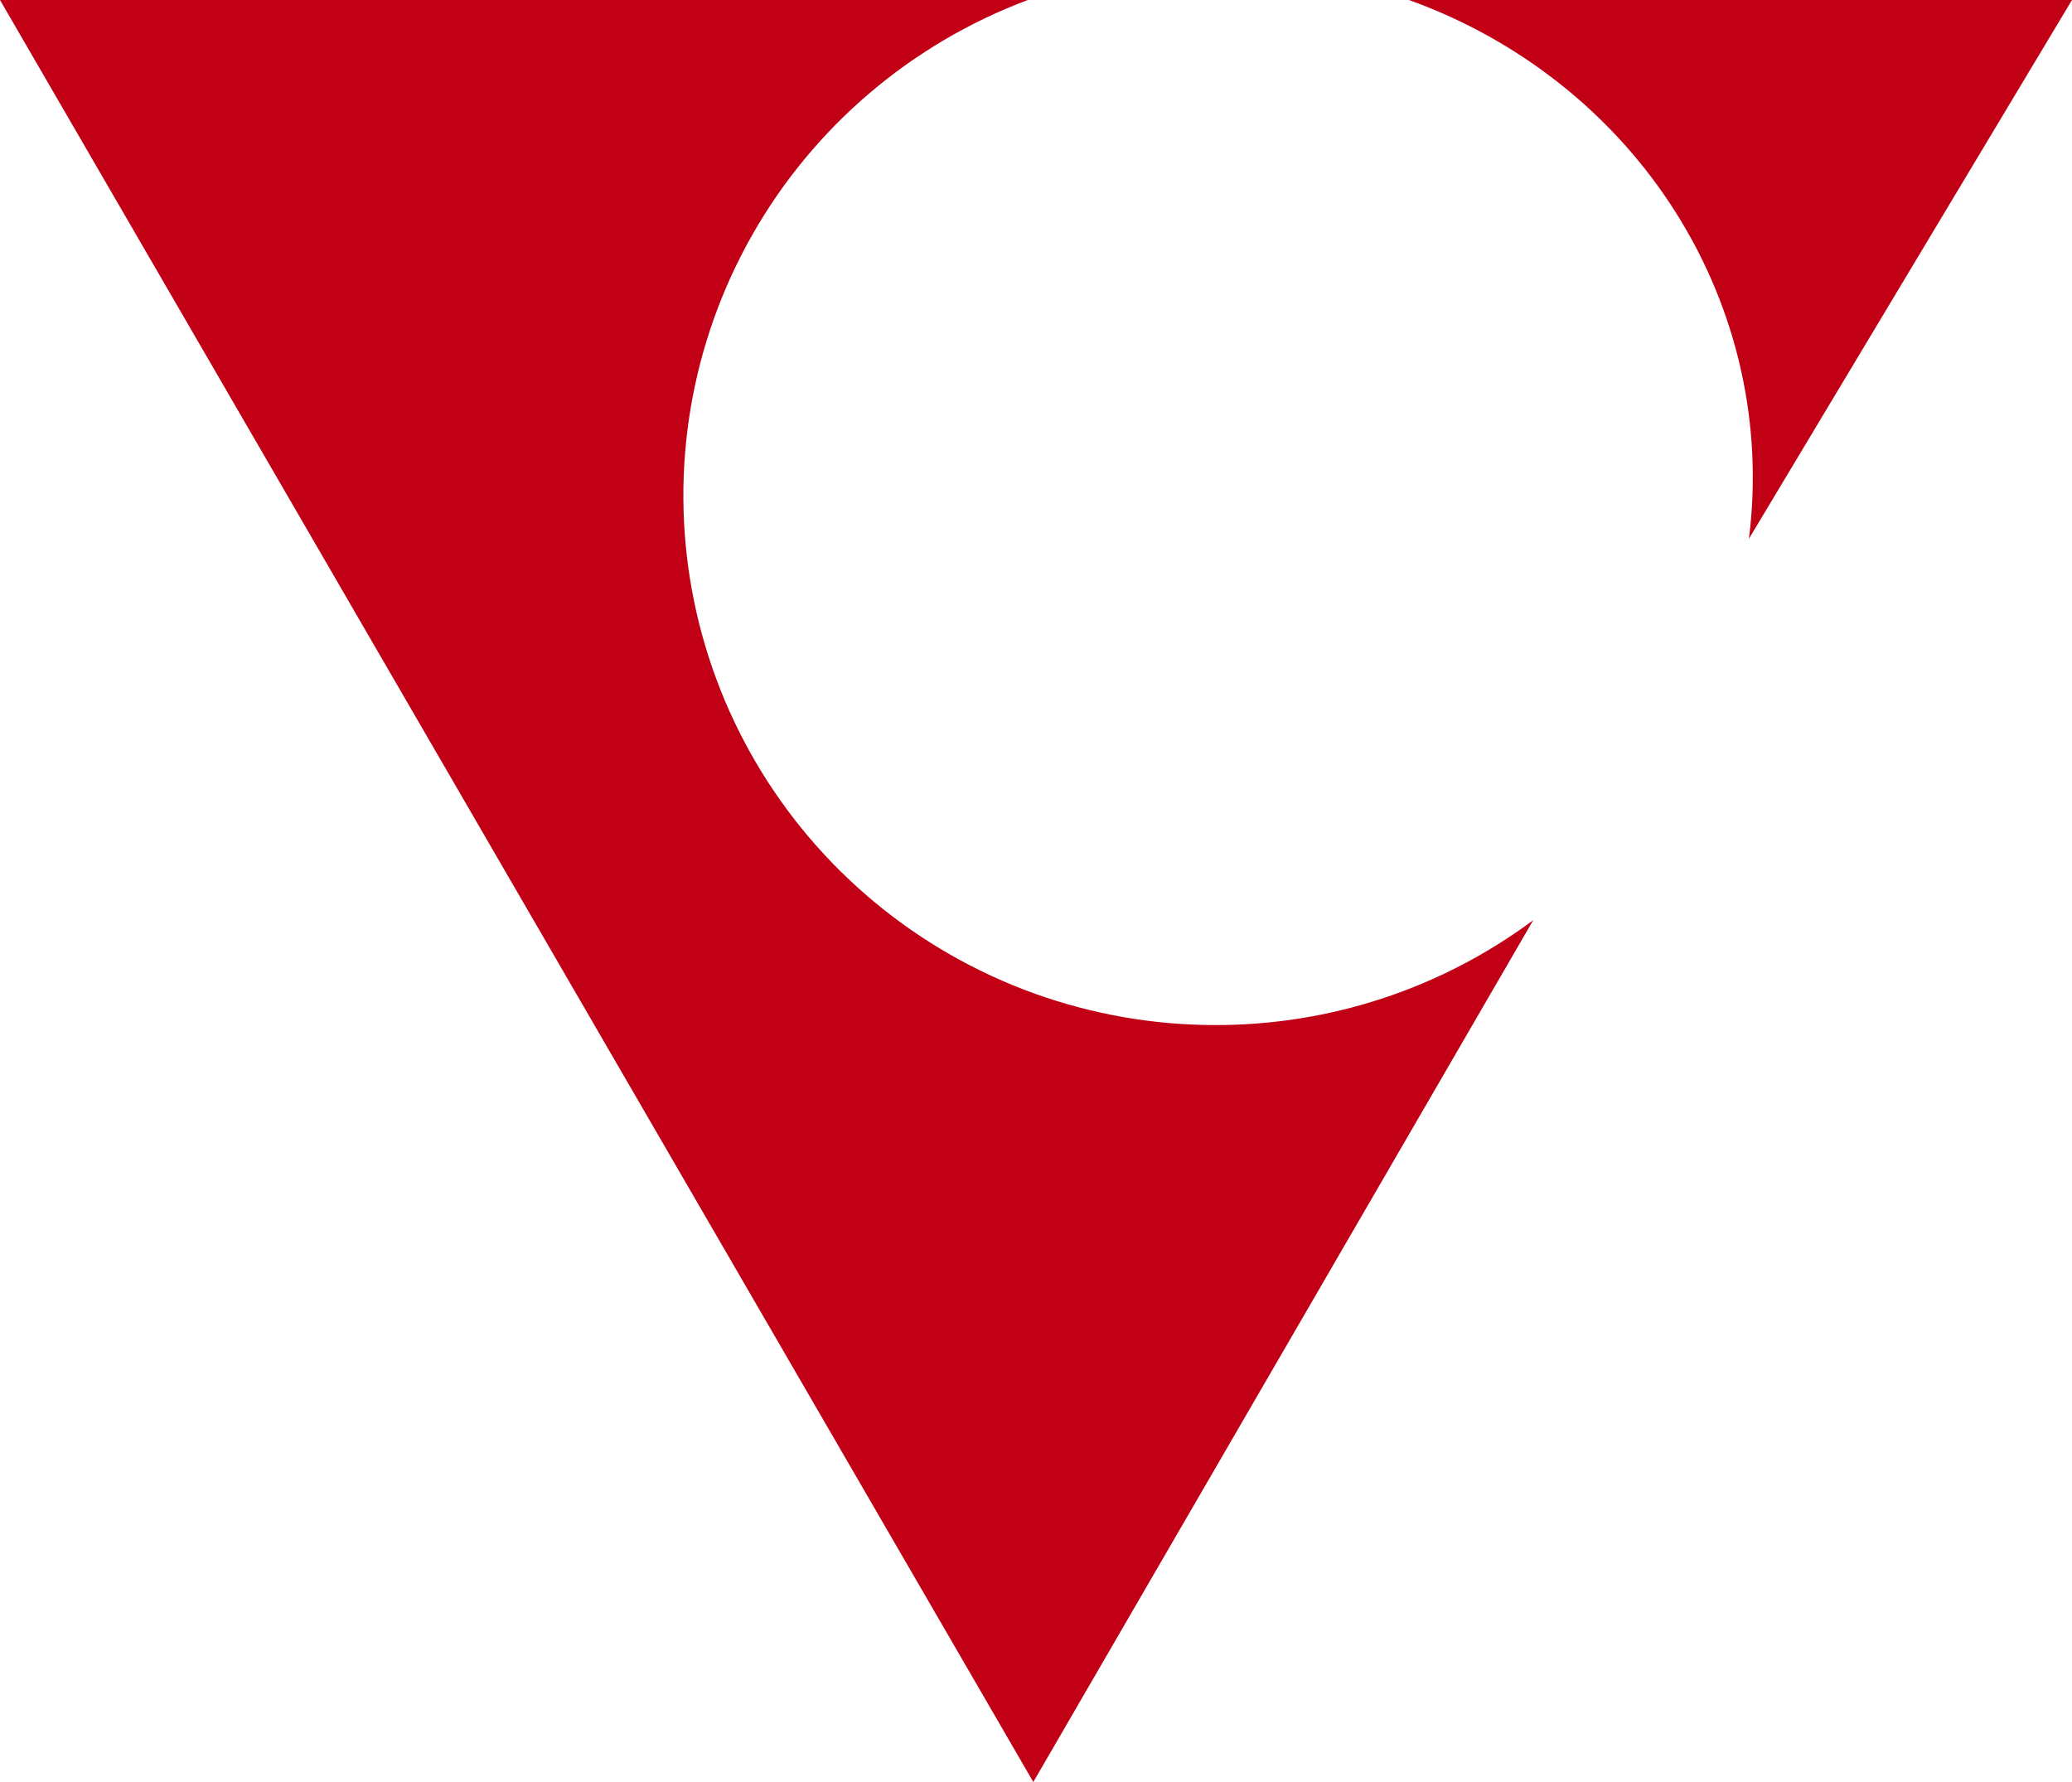
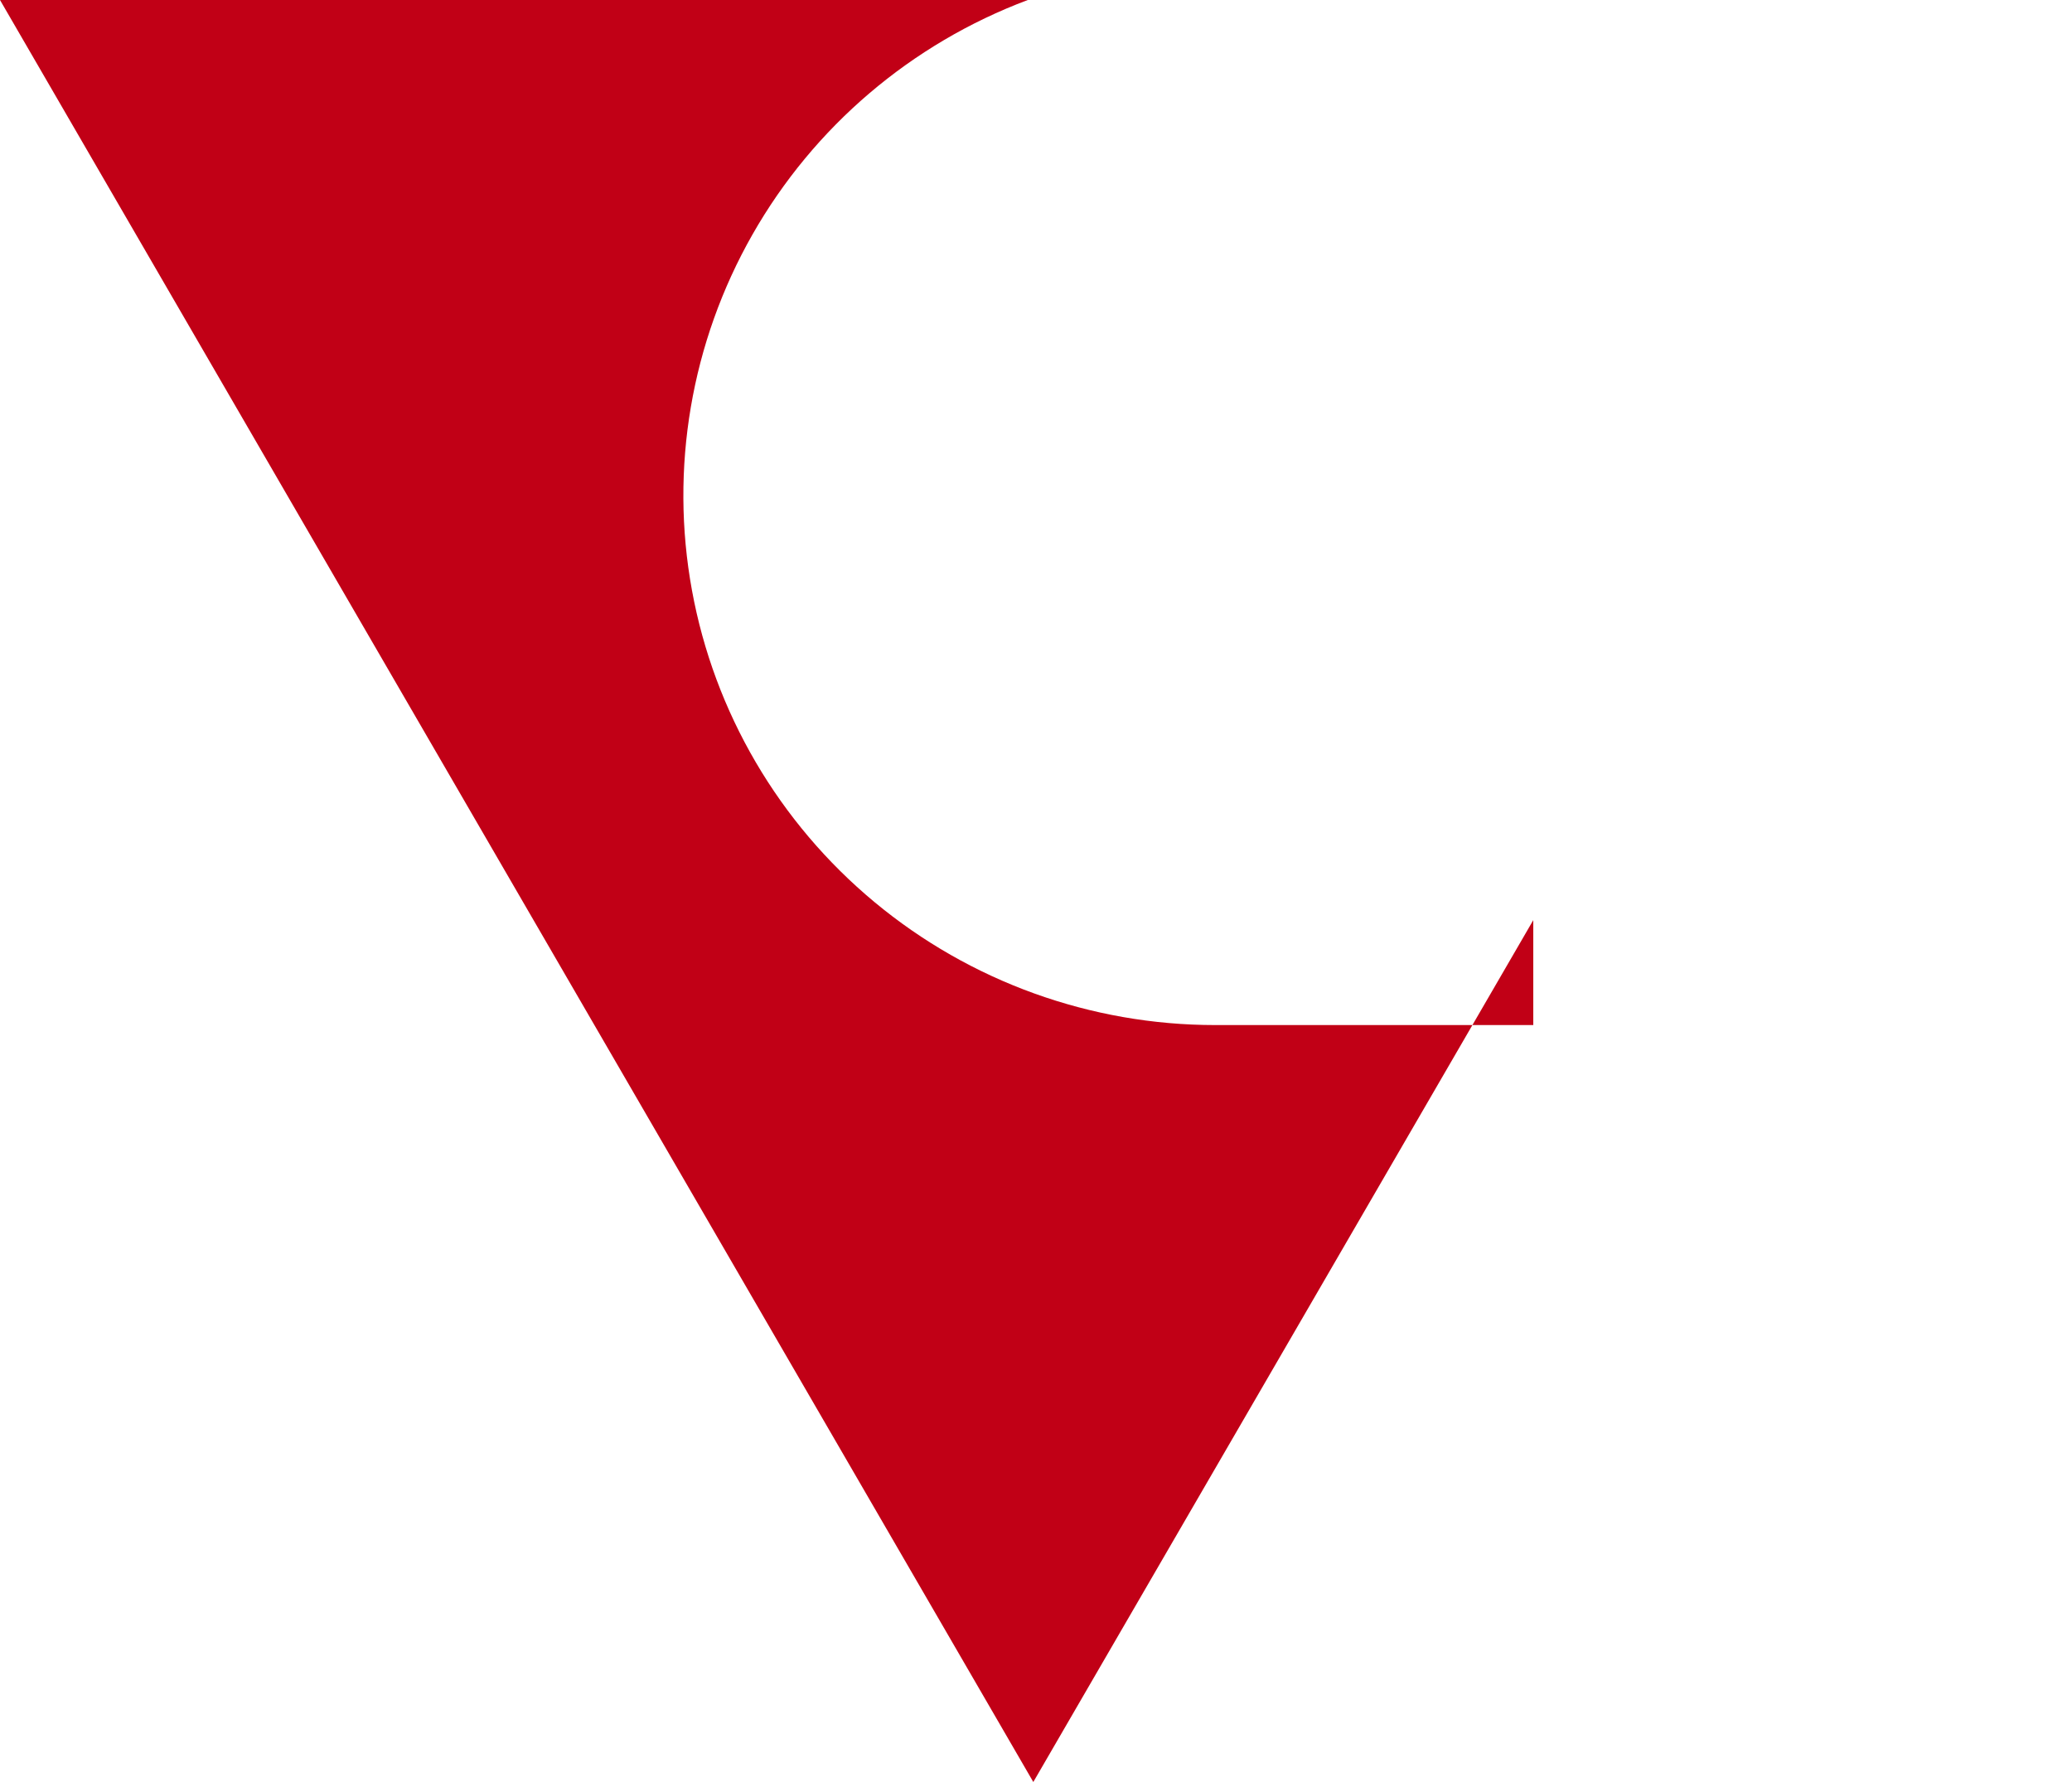
<svg xmlns="http://www.w3.org/2000/svg" width="50" height="43" viewBox="0 0 50 43" fill="none">
-   <path d="M50 0H34C36.685 0.966 38.954 2.773 40.442 5.132C41.93 7.49 42.55 10.261 42.204 13L50 0Z" fill="#C10016" />
-   <path d="M29.324 24.735C26.319 24.735 23.409 23.684 21.102 21.767C18.794 19.85 17.236 17.188 16.698 14.245C16.16 11.302 16.676 8.264 18.157 5.661C19.638 3.058 21.99 1.055 24.802 0L0 0L24.935 43L37 22.203C34.784 23.852 32.091 24.74 29.324 24.735V24.735Z" fill="#C10016" />
+   <path d="M29.324 24.735C26.319 24.735 23.409 23.684 21.102 21.767C18.794 19.85 17.236 17.188 16.698 14.245C16.16 11.302 16.676 8.264 18.157 5.661C19.638 3.058 21.99 1.055 24.802 0L0 0L24.935 43L37 22.203V24.735Z" fill="#C10016" />
</svg>